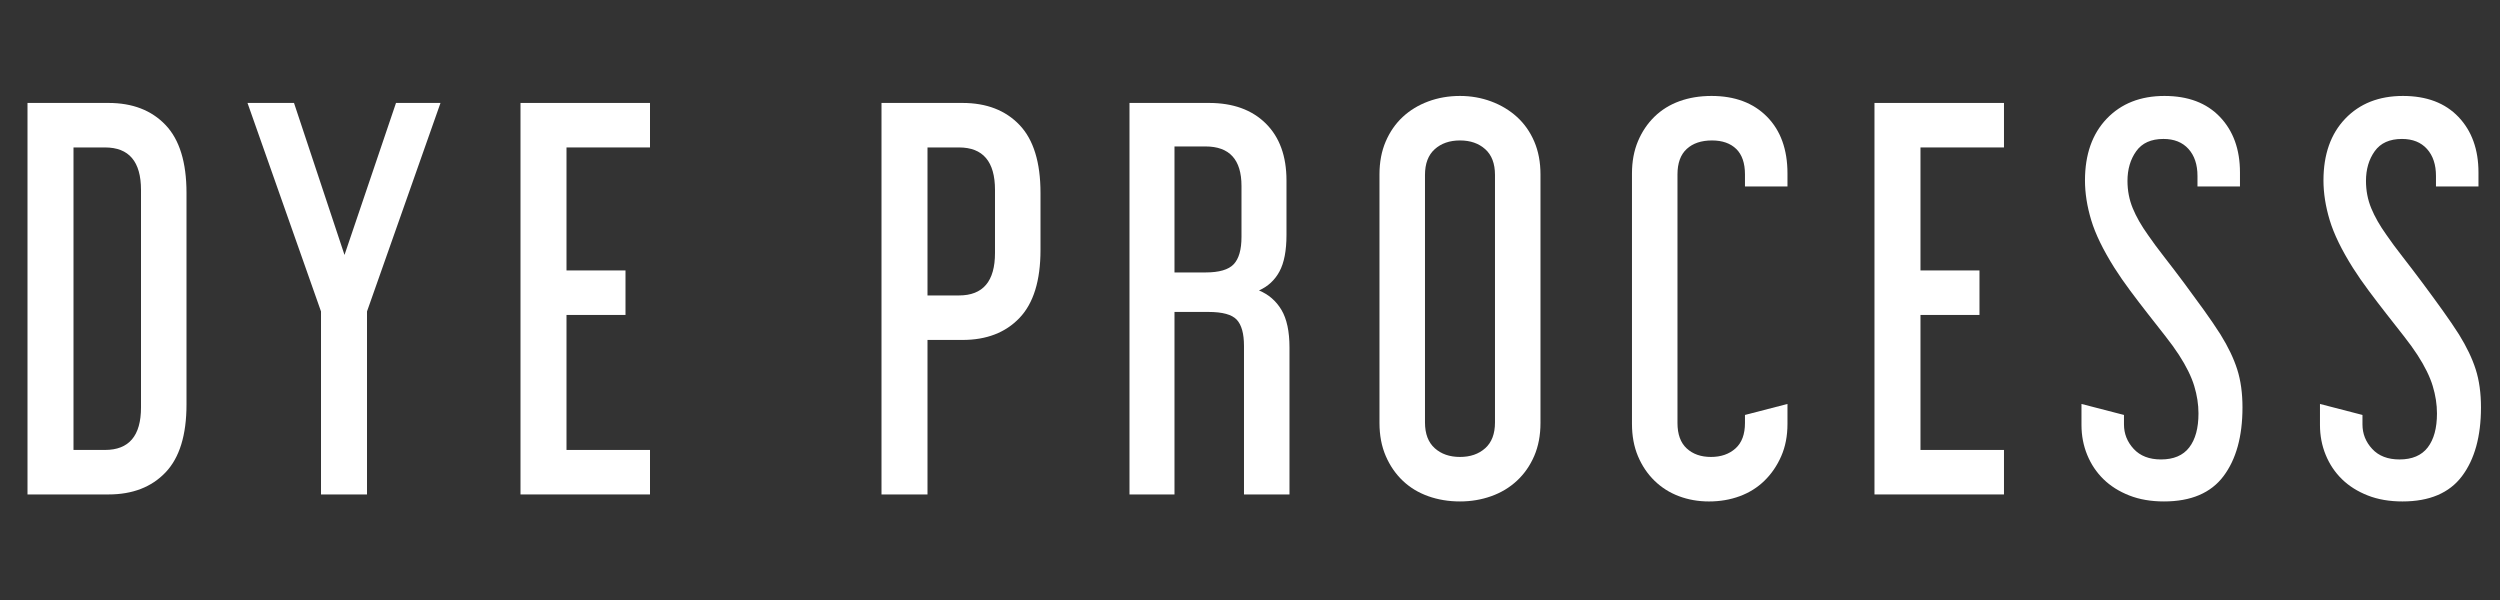
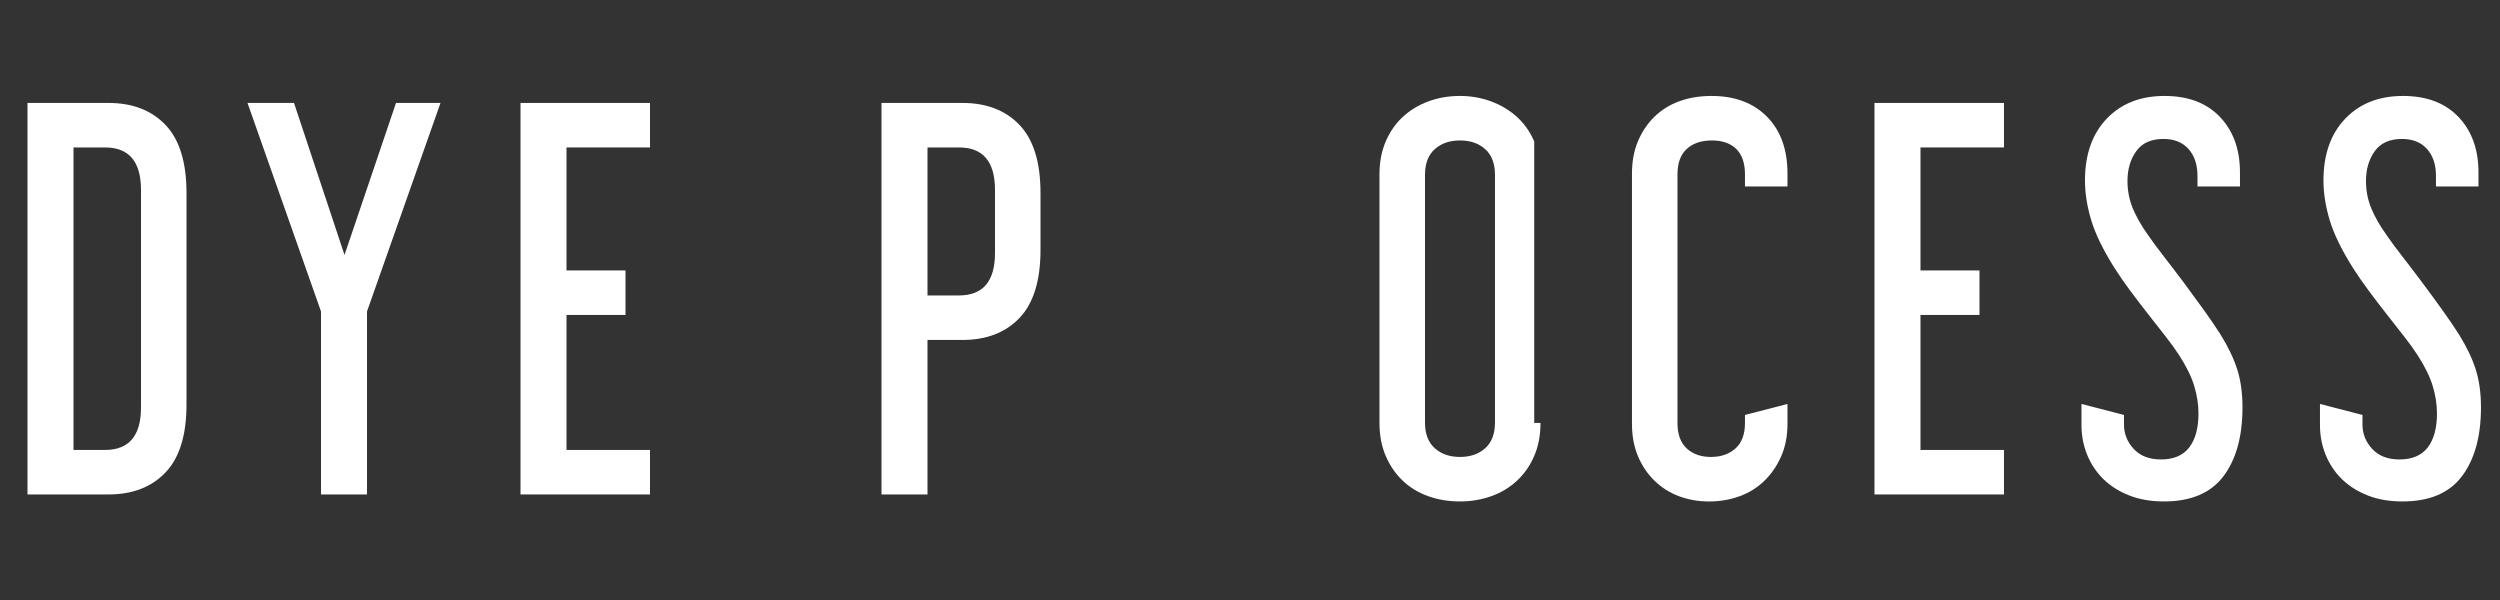
<svg xmlns="http://www.w3.org/2000/svg" version="1.1" id="レイヤー_1" x="0px" y="0px" width="450px" height="108px" viewBox="0 0 450 108" style="enable-background:new 0 0 450 108;" xml:space="preserve">
  <rect x="0" y="0" width="450" height="108" fill="#333333" stroke="none" />
  <style type="text/css">
	.st0{enable-background:new    ;}
	.st1{fill:#FFFFFF;}
</style>
  <g class="st0">
    <path class="st1" d="M19.53,18.53c4.32,0,7.74,1.32,10.26,3.96   c2.52,2.641,3.78,6.721,3.78,12.24v38.069c0,5.521-1.26,9.601-3.78,12.24   C27.27,87.681,23.85,89,19.53,89H4.95V18.53H19.53z M13.23,80.99h5.67   c4.32,0,6.48-2.55,6.48-7.65V34.19c0-5.1-2.16-7.65-6.48-7.65h-5.67   V80.99z" />
    <path class="st1" d="M52.921,18.53l9.09,27.359l9.27-27.359h8.01L66.061,56.06V89   h-8.28V56.06L44.551,18.53H52.921z" />
    <path class="st1" d="M117,18.53v8.01h-15.03v22.14h10.62v8.011h-10.62v24.3H117V89   H93.69V18.53H117z" />
    <path class="st1" d="M173.249,18.53c4.32,0,7.74,1.32,10.26,3.96   c2.52,2.641,3.78,6.721,3.78,12.24v10.26c0,5.521-1.26,9.601-3.78,12.24   c-2.52,2.641-5.94,3.96-10.26,3.96h-6.3V89h-8.28V18.53H173.249z    M166.949,53.18h5.67c4.32,0,6.48-2.549,6.48-7.649V34.19   c0-5.1-2.16-7.65-6.48-7.65h-5.67V53.18z" />
-     <path class="st1" d="M217.618,18.53c4.32,0,7.724,1.23,10.215,3.689   c2.489,2.461,3.734,5.881,3.734,10.261v9.81c0,2.821-0.42,5.011-1.26,6.57   c-0.841,1.561-2.07,2.699-3.689,3.42c1.739,0.72,3.089,1.89,4.05,3.51   c0.959,1.62,1.439,3.87,1.439,6.75V89h-8.189V62.27   c0-2.219-0.436-3.794-1.305-4.725c-0.87-0.93-2.565-1.395-5.085-1.395h-6.12V89   h-8.1V18.53H217.618z M211.408,49.04h5.58c2.459,0,4.154-0.495,5.085-1.485   c0.93-0.989,1.395-2.624,1.395-4.904v-9.181c0-4.739-2.16-7.109-6.48-7.109   h-5.58V49.04z" />
-     <path class="st1" d="M277.287,76.13c0,2.221-0.376,4.2-1.125,5.94   c-0.751,1.74-1.786,3.226-3.105,4.455c-1.32,1.23-2.865,2.159-4.635,2.79   c-1.771,0.63-3.645,0.944-5.625,0.944c-2.04,0-3.946-0.314-5.715-0.944   c-1.771-0.631-3.301-1.56-4.59-2.79c-1.291-1.229-2.311-2.715-3.061-4.455   c-0.751-1.74-1.125-3.72-1.125-5.94V31.4c0-2.22,0.374-4.199,1.125-5.94   c0.75-1.739,1.77-3.209,3.061-4.41c1.289-1.199,2.819-2.129,4.59-2.79   c1.769-0.659,3.675-0.99,5.715-0.99c1.98,0,3.854,0.331,5.625,0.99   c1.77,0.661,3.314,1.591,4.635,2.79c1.319,1.201,2.354,2.671,3.105,4.41   c0.749,1.741,1.125,3.721,1.125,5.94V76.13z M256.497,76.04   c0,2.04,0.585,3.586,1.755,4.635C259.422,81.726,260.937,82.25,262.797,82.25   c1.859,0,3.375-0.524,4.545-1.575c1.17-1.049,1.755-2.595,1.755-4.635V31.49   c0-2.039-0.585-3.585-1.755-4.635s-2.686-1.575-4.545-1.575   c-1.86,0-3.375,0.525-4.545,1.575s-1.755,2.596-1.755,4.635V76.04z" />
+     <path class="st1" d="M277.287,76.13c0,2.221-0.376,4.2-1.125,5.94   c-0.751,1.74-1.786,3.226-3.105,4.455c-1.32,1.23-2.865,2.159-4.635,2.79   c-1.771,0.63-3.645,0.944-5.625,0.944c-2.04,0-3.946-0.314-5.715-0.944   c-1.771-0.631-3.301-1.56-4.59-2.79c-1.291-1.229-2.311-2.715-3.061-4.455   c-0.751-1.74-1.125-3.72-1.125-5.94V31.4c0-2.22,0.374-4.199,1.125-5.94   c0.75-1.739,1.77-3.209,3.061-4.41c1.289-1.199,2.819-2.129,4.59-2.79   c1.769-0.659,3.675-0.99,5.715-0.99c1.98,0,3.854,0.331,5.625,0.99   c1.77,0.661,3.314,1.591,4.635,2.79c1.319,1.201,2.354,2.671,3.105,4.41   V76.13z M256.497,76.04   c0,2.04,0.585,3.586,1.755,4.635C259.422,81.726,260.937,82.25,262.797,82.25   c1.859,0,3.375-0.524,4.545-1.575c1.17-1.049,1.755-2.595,1.755-4.635V31.49   c0-2.039-0.585-3.585-1.755-4.635s-2.686-1.575-4.545-1.575   c-1.86,0-3.375,0.525-4.545,1.575s-1.755,2.596-1.755,4.635V76.04z" />
    <path class="st1" d="M301.946,76.13c0,2.041,0.554,3.57,1.665,4.59   c1.109,1.021,2.564,1.53,4.365,1.53c1.8,0,3.27-0.509,4.409-1.53   c1.14-1.02,1.71-2.549,1.71-4.59v-1.439l7.65-1.98v3.6   c0,2.16-0.375,4.096-1.125,5.806c-0.751,1.71-1.755,3.181-3.015,4.41   c-1.261,1.23-2.745,2.159-4.455,2.79c-1.71,0.63-3.556,0.944-5.535,0.944   c-1.921,0-3.721-0.314-5.4-0.944c-1.68-0.631-3.149-1.56-4.409-2.79   c-1.261-1.229-2.25-2.7-2.971-4.41c-0.72-1.71-1.08-3.646-1.08-5.806   V31.22c0-2.16,0.36-4.095,1.08-5.805c0.721-1.71,1.71-3.18,2.971-4.41   c1.26-1.229,2.759-2.16,4.5-2.79c1.739-0.63,3.658-0.945,5.76-0.945   c4.199,0,7.529,1.246,9.99,3.735c2.459,2.49,3.689,5.896,3.689,10.215v2.34   h-7.65v-2.159c0-2.039-0.525-3.569-1.574-4.591   c-1.051-1.02-2.506-1.529-4.365-1.529c-1.921,0-3.436,0.51-4.545,1.529   c-1.111,1.021-1.665,2.552-1.665,4.591V76.13z" />
    <path class="st1" d="M360.716,18.53v8.01h-15.03v22.14h10.62v8.011h-10.62v24.3   h15.03V89H337.406V18.53H360.716z" />
    <path class="st1" d="M389.605,17.27c4.26,0,7.59,1.261,9.99,3.78   c2.399,2.521,3.6,5.851,3.6,9.99v2.52h-7.649v-1.89   c0-2.039-0.54-3.659-1.62-4.86c-1.08-1.199-2.58-1.8-4.5-1.8   c-2.221,0-3.855,0.735-4.905,2.205c-1.05,1.471-1.575,3.256-1.575,5.355   c0,1.74,0.315,3.375,0.945,4.904c0.63,1.53,1.544,3.137,2.745,4.815   c0.779,1.141,1.755,2.461,2.925,3.96c1.17,1.5,2.37,3.075,3.601,4.725   c1.229,1.651,2.414,3.271,3.555,4.86c1.139,1.591,2.129,3.046,2.97,4.365   c1.38,2.221,2.385,4.319,3.016,6.3c0.63,1.98,0.944,4.261,0.944,6.84   c0,5.22-1.141,9.346-3.42,12.375c-2.28,3.03-5.85,4.545-10.71,4.545   c-2.34,0-4.426-0.359-6.255-1.08c-1.831-0.72-3.375-1.694-4.635-2.925   c-1.26-1.229-2.236-2.685-2.925-4.365c-0.69-1.679-1.035-3.479-1.035-5.399   v-3.78l7.649,1.98v1.71c0,1.68,0.585,3.149,1.755,4.409   c1.171,1.261,2.805,1.891,4.905,1.891c2.279,0,3.975-0.72,5.085-2.16   c1.109-1.44,1.665-3.479,1.665-6.12c0-1.62-0.256-3.27-0.765-4.95   c-0.511-1.679-1.426-3.539-2.745-5.58c-0.661-1.02-1.485-2.159-2.475-3.42   c-0.99-1.26-2.025-2.579-3.105-3.96c-1.08-1.379-2.146-2.774-3.195-4.185   c-1.05-1.409-1.995-2.774-2.835-4.095c-2.04-3.24-3.436-6.105-4.185-8.596   c-0.751-2.489-1.125-4.874-1.125-7.154c0-4.681,1.305-8.385,3.915-11.115   C381.82,18.636,385.286,17.27,389.605,17.27z" />
    <path class="st1" d="M432.535,17.27c4.26,0,7.589,1.261,9.99,3.78   c2.398,2.521,3.6,5.851,3.6,9.99v2.52h-7.65v-1.89   c0-2.039-0.54-3.659-1.62-4.86c-1.079-1.199-2.58-1.8-4.5-1.8   c-2.22,0-3.855,0.735-4.904,2.205c-1.051,1.471-1.575,3.256-1.575,5.355   c0,1.74,0.315,3.375,0.945,4.904c0.63,1.53,1.544,3.137,2.745,4.815   c0.778,1.141,1.755,2.461,2.925,3.96c1.17,1.5,2.369,3.075,3.6,4.725   c1.229,1.651,2.415,3.271,3.555,4.86c1.14,1.591,2.13,3.046,2.971,4.365   C443.994,62.421,445,64.52,445.63,66.5s0.945,4.261,0.945,6.84   c0,5.22-1.141,9.346-3.42,12.375c-2.281,3.03-5.851,4.545-10.71,4.545   c-2.341,0-4.426-0.359-6.255-1.08c-1.831-0.72-3.375-1.694-4.636-2.925   c-1.26-1.229-2.235-2.685-2.925-4.365c-0.69-1.679-1.035-3.479-1.035-5.399   v-3.78l7.65,1.98v1.71c0,1.68,0.585,3.149,1.755,4.409   c1.17,1.261,2.804,1.891,4.905,1.891c2.279,0,3.974-0.72,5.085-2.16   c1.109-1.44,1.665-3.479,1.665-6.12c0-1.62-0.256-3.27-0.766-4.95   c-0.51-1.679-1.426-3.539-2.745-5.58c-0.66-1.02-1.484-2.159-2.475-3.42   c-0.99-1.26-2.025-2.579-3.104-3.96c-1.08-1.379-2.146-2.774-3.195-4.185   c-1.051-1.409-1.996-2.774-2.835-4.095c-2.041-3.24-3.436-6.105-4.186-8.596   c-0.751-2.489-1.125-4.874-1.125-7.154c0-4.681,1.306-8.385,3.915-11.115   C424.75,18.636,428.215,17.27,432.535,17.27z" />
  </g>
</svg>